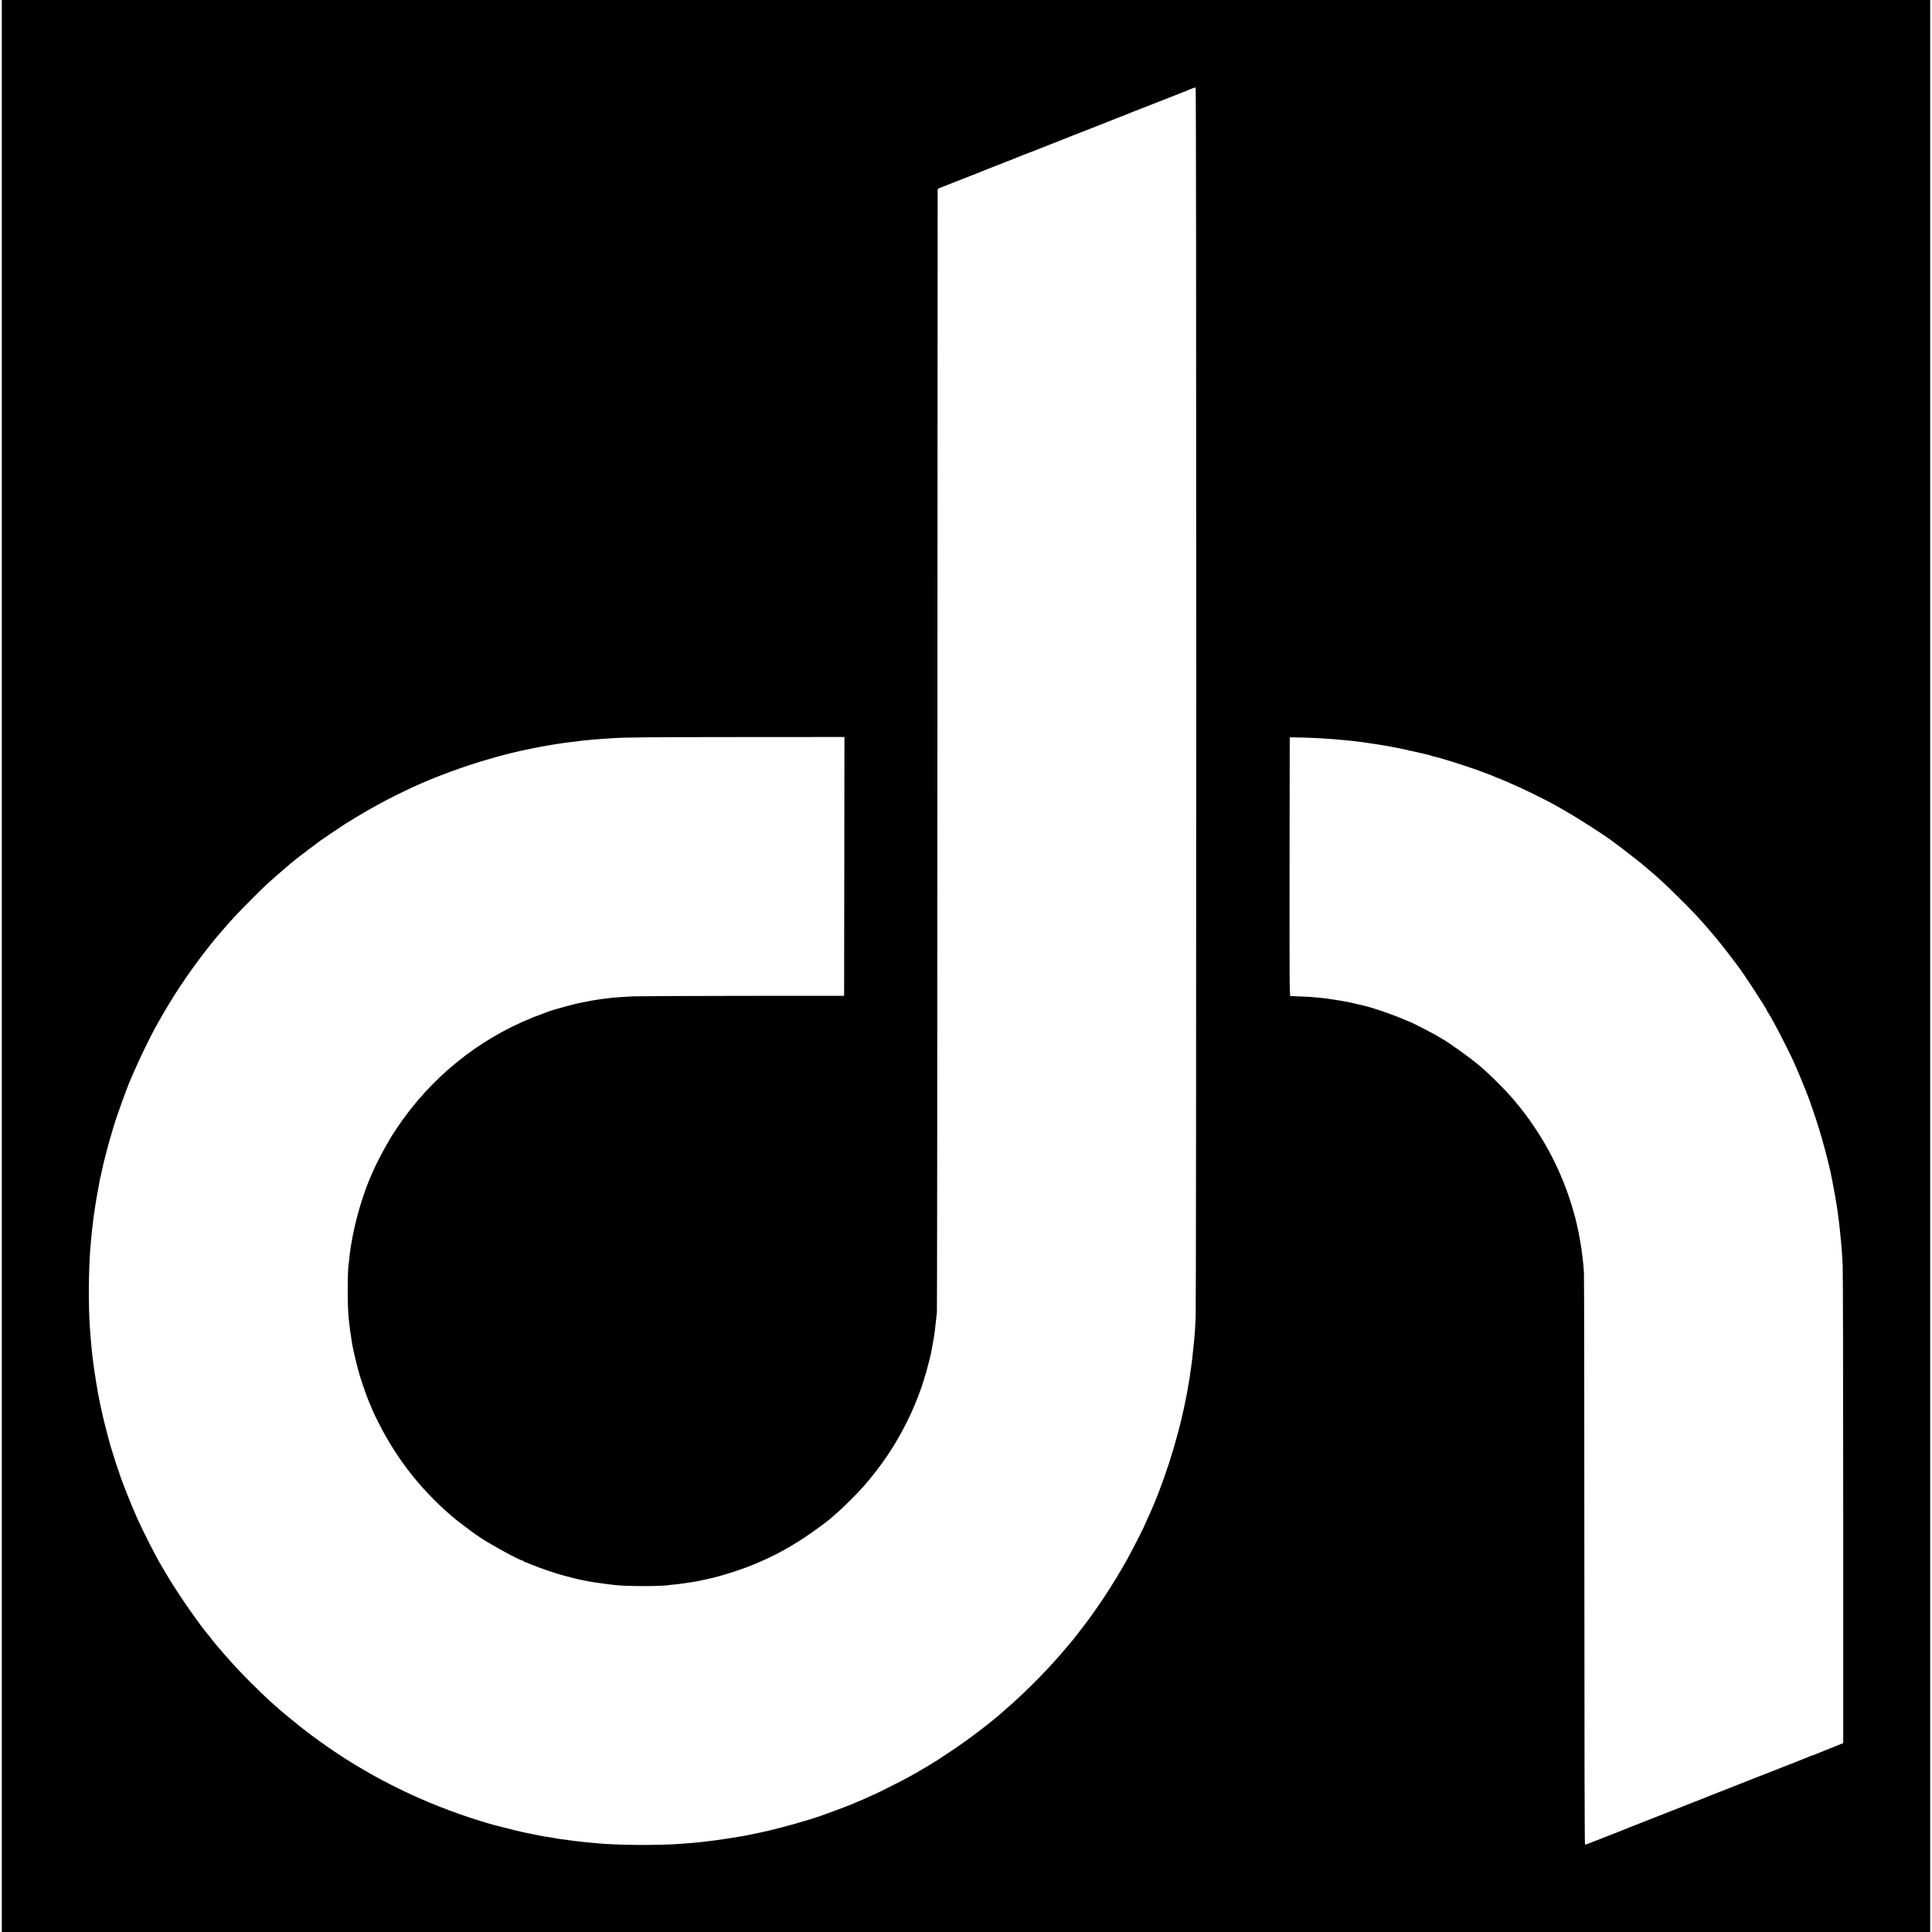
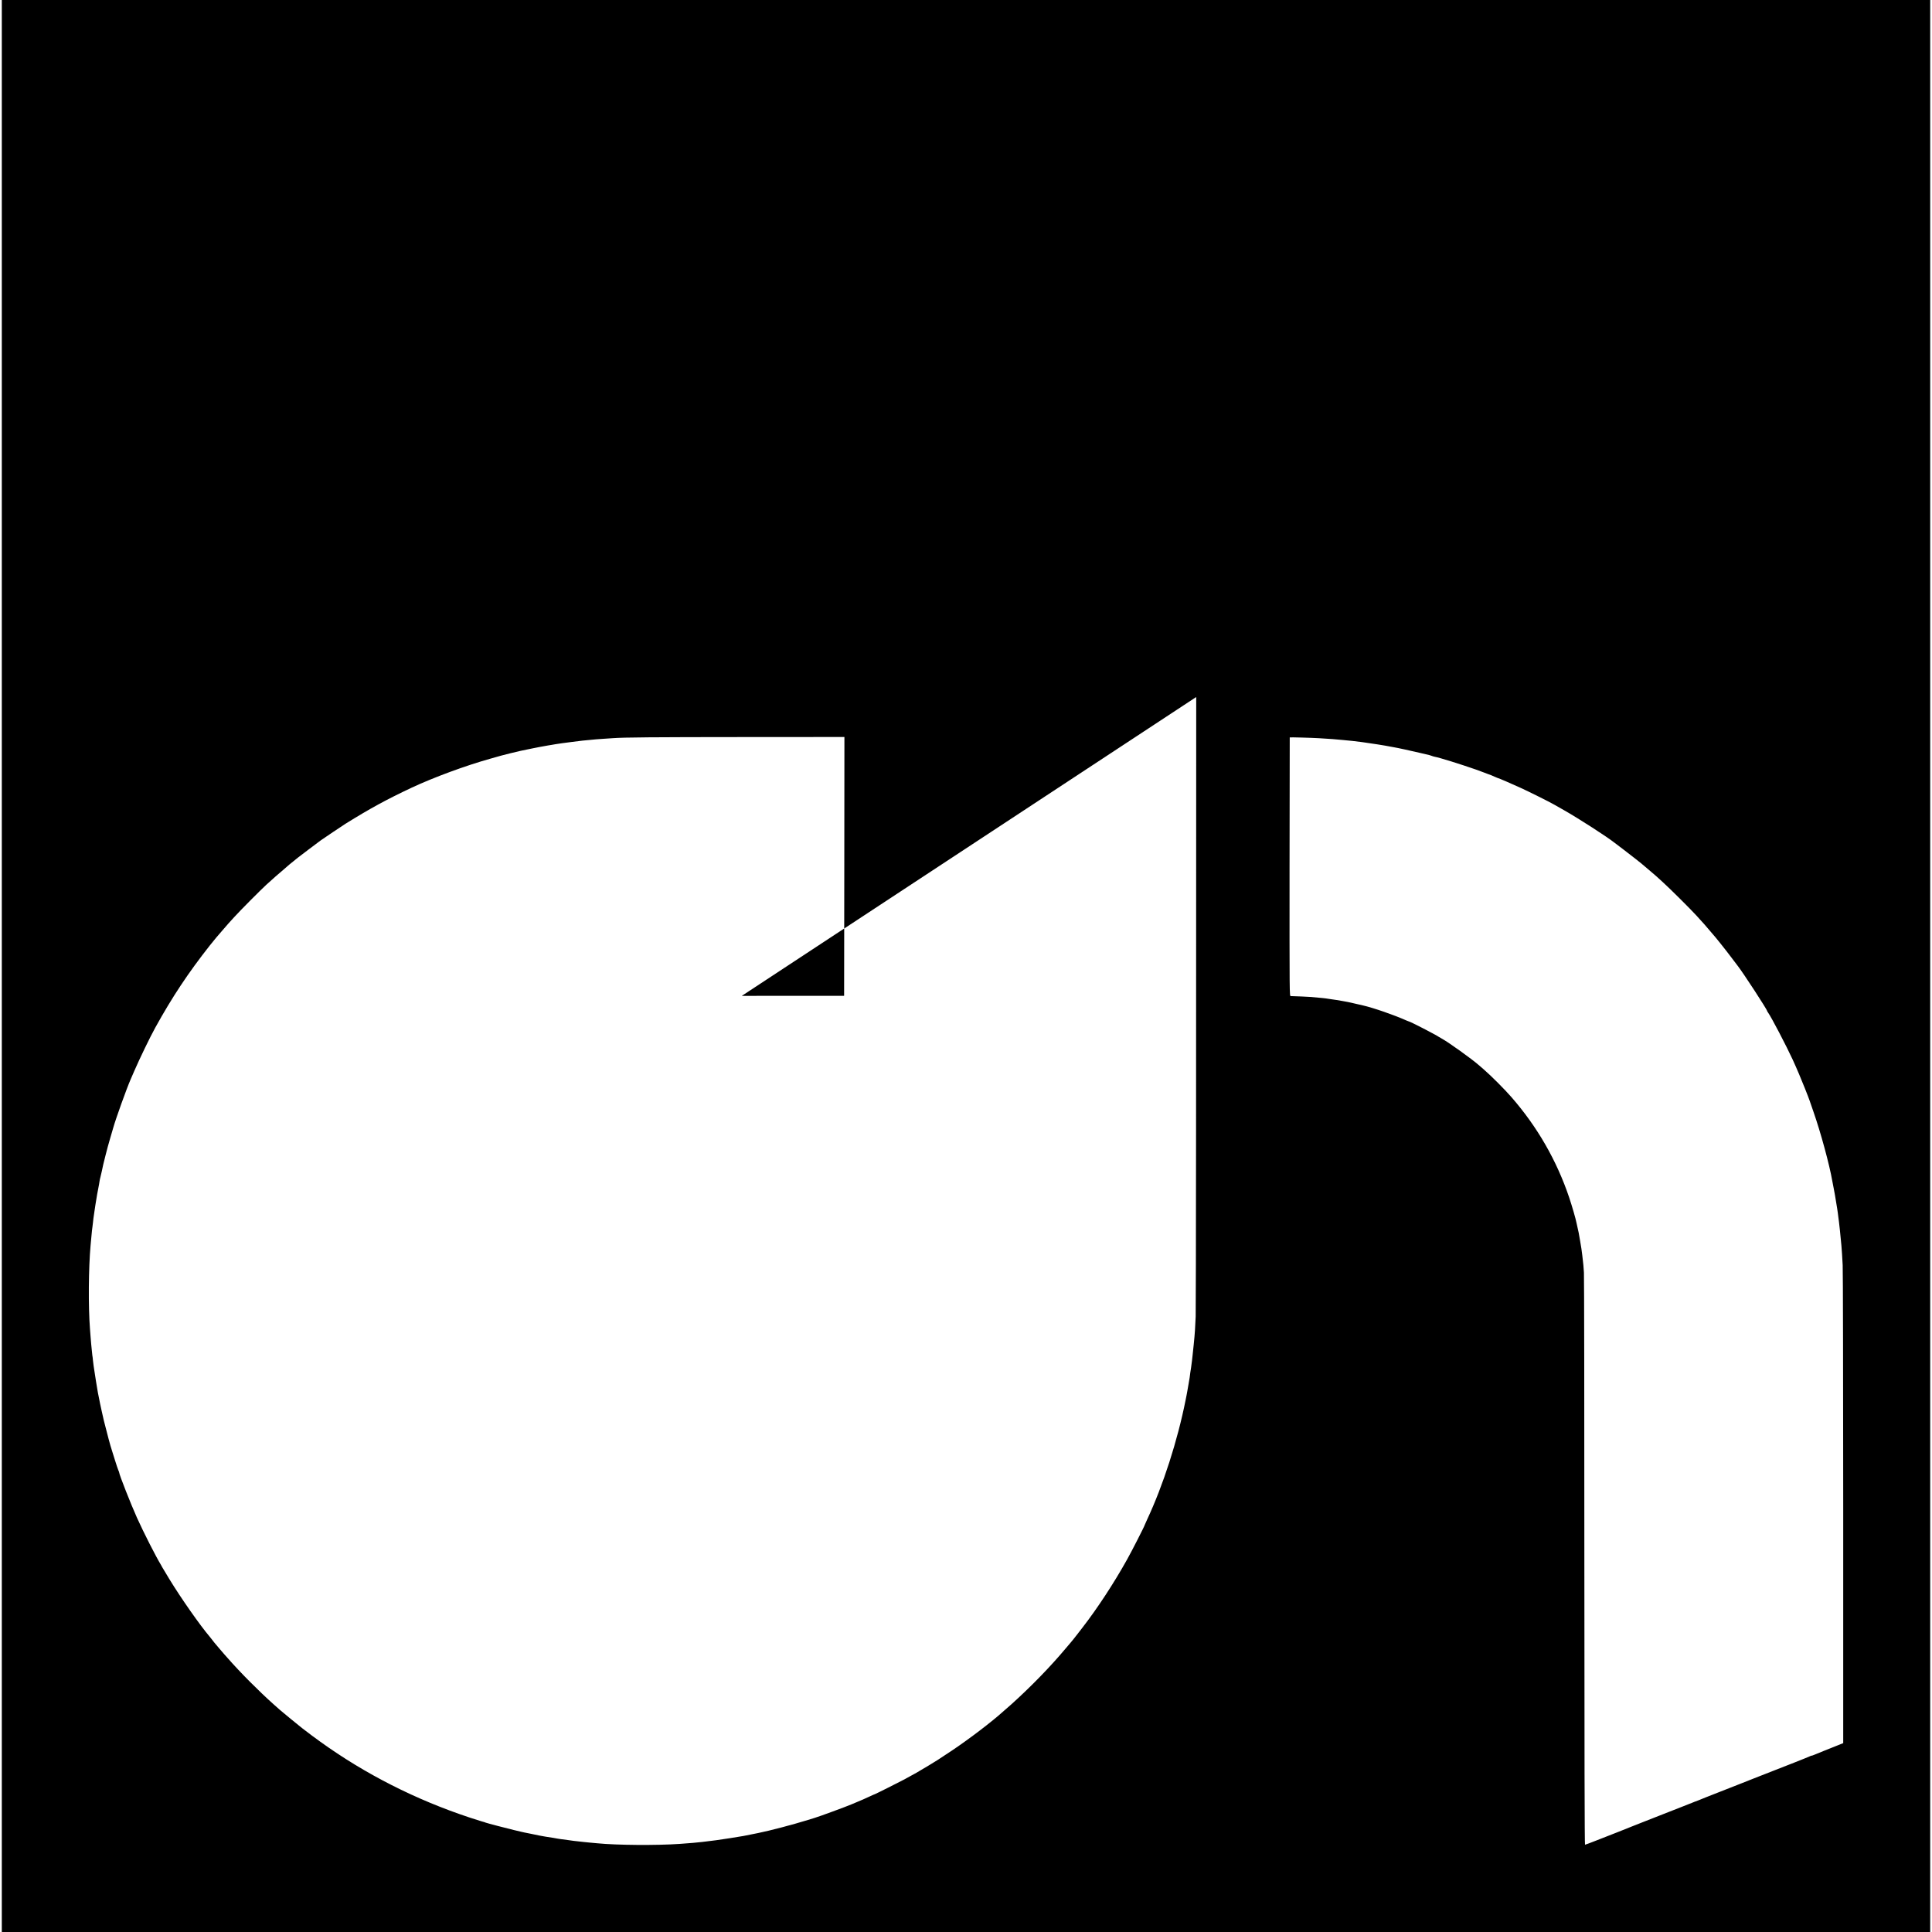
<svg xmlns="http://www.w3.org/2000/svg" version="1.0" width="3210pt" height="3210pt" viewBox="0 0 3210 3210" preserveAspectRatio="xMidYMid meet">
  <g transform="translate(0,3210) scale(0.1,-0.1)" fill="#000000" stroke="none">
-     <path d="M30 16050 l0 -16050 16020 0 16020 0 0 16050 0 16050 -16020 0 -16020 0 0 -16050z m19845 4469 c0 -5568 -4 -10200 -9 -10294 -12 -249 -13 -253 -20 -335 -4 -41 -9 -97 -12 -125 -4 -45 -9 -94 -19 -180 -2 -16 -6 -57 -10 -90 -3 -33 -10 -85 -15 -115 -9 -55 -18 -114 -24 -168 -2 -15 -11 -66 -19 -112 -9 -47 -18 -101 -21 -120 -3 -19 -8 -46 -11 -60 -2 -14 -10 -50 -16 -80 -134 -674 -373 -1418 -640 -1988 -21 -46 -39 -86 -39 -88 0 -13 -217 -439 -293 -574 -223 -400 -497 -817 -747 -1139 -36 -46 -74 -95 -85 -110 -21 -28 -96 -122 -105 -131 -3 -3 -41 -48 -85 -100 -250 -299 -575 -633 -899 -925 -21 -20 -191 -168 -216 -189 -235 -200 -610 -478 -875 -648 -66 -43 -124 -81 -130 -86 -12 -10 -292 -179 -360 -217 -27 -15 -72 -40 -100 -55 -27 -15 -72 -40 -100 -55 -64 -35 -483 -245 -489 -245 -3 0 -38 -15 -78 -34 -93 -43 -149 -68 -218 -96 -30 -12 -73 -30 -95 -40 -88 -38 -554 -209 -610 -224 -5 -1 -55 -17 -110 -34 -248 -77 -631 -178 -830 -218 -11 -2 -31 -6 -45 -9 -14 -3 -36 -7 -50 -10 -56 -11 -126 -25 -145 -29 -42 -9 -403 -65 -455 -71 -30 -4 -66 -8 -80 -10 -24 -4 -64 -9 -155 -19 -94 -11 -188 -19 -370 -32 -382 -27 -1046 -22 -1370 10 -27 3 -81 8 -120 11 -38 3 -83 8 -100 10 -16 2 -57 7 -90 10 -61 6 -107 12 -160 20 -44 7 -127 18 -150 20 -11 1 -33 5 -50 8 -16 4 -43 9 -60 11 -71 11 -130 20 -135 21 -3 1 -25 5 -50 9 -25 5 -52 10 -60 11 -8 2 -60 12 -115 24 -55 11 -109 22 -120 24 -11 2 -31 7 -45 10 -14 4 -74 18 -135 32 -114 27 -439 112 -465 122 -19 8 -16 7 -70 22 -25 7 -112 35 -195 62 -897 297 -1737 723 -2485 1262 -106 76 -159 116 -300 224 -48 37 -332 270 -369 303 -16 14 -64 57 -107 95 -241 215 -556 531 -760 765 -21 24 -47 54 -58 65 -10 11 -50 58 -90 105 -39 47 -73 87 -76 90 -3 3 -17 21 -31 40 -15 19 -35 45 -45 57 -154 179 -482 647 -671 958 -60 99 -113 187 -117 195 -4 8 -12 24 -19 35 -89 146 -289 540 -402 790 -100 222 -295 717 -295 750 0 4 -6 21 -14 38 -8 18 -33 93 -56 167 -23 74 -46 146 -50 160 -8 21 -41 135 -55 190 -2 8 -20 78 -40 155 -21 77 -38 147 -40 155 -2 8 -18 78 -35 155 -17 77 -38 174 -45 215 -8 41 -16 84 -19 95 -5 23 -53 321 -61 380 -3 23 -7 50 -9 60 -2 11 -7 51 -11 88 -3 37 -8 78 -11 90 -2 12 -6 51 -9 87 -4 36 -8 81 -10 100 -2 19 -6 73 -10 120 -4 47 -8 105 -10 130 -29 372 -24 1010 10 1388 3 28 7 77 10 107 12 132 16 172 21 200 2 17 6 50 9 75 4 46 8 74 26 195 6 39 13 84 15 100 3 17 9 55 14 85 5 30 11 69 14 85 2 17 11 64 20 105 8 41 18 95 21 120 4 24 9 48 11 51 2 4 13 52 25 106 26 124 21 103 64 273 20 80 52 199 72 265 19 66 43 149 54 185 43 154 223 654 289 805 10 22 38 87 63 145 89 205 258 555 347 716 281 509 549 912 906 1365 54 68 101 126 105 129 3 3 48 55 99 115 52 61 99 115 105 121 5 6 50 56 100 110 94 104 428 440 530 534 92 84 223 200 290 255 33 28 65 55 70 61 6 6 44 38 85 70 41 32 77 62 80 65 3 3 84 65 180 137 96 72 186 139 200 150 24 18 374 253 416 279 407 253 682 402 1094 596 364 170 891 365 1305 481 72 20 153 43 180 51 41 12 268 68 325 80 119 25 179 37 198 41 33 6 61 11 122 24 30 6 70 13 89 16 18 3 41 7 50 9 9 1 36 6 61 10 25 4 54 9 64 11 11 2 56 9 100 15 110 15 114 15 176 23 134 16 156 19 171 21 8 2 55 6 105 10 49 4 100 9 114 11 14 1 70 5 125 9 55 3 129 8 164 11 179 13 650 17 2174 18 l1667 1 -2 -2150 -3 -2150 -1700 -1 c-935 -1 -1749 -5 -1810 -8 -173 -9 -353 -22 -405 -31 -14 -2 -50 -6 -80 -10 -30 -3 -80 -10 -110 -15 -30 -5 -73 -12 -95 -16 -22 -3 -42 -7 -45 -9 -3 -2 -26 -6 -50 -10 -25 -3 -61 -10 -80 -15 -19 -5 -46 -11 -60 -13 -14 -3 -45 -10 -70 -17 -25 -7 -49 -13 -55 -15 -36 -8 -81 -20 -155 -42 -46 -14 -91 -26 -100 -28 -30 -6 -227 -78 -345 -125 -925 -369 -1714 -1010 -2274 -1848 -85 -127 -111 -170 -215 -357 -57 -101 -141 -270 -178 -355 -9 -19 -22 -51 -31 -70 -94 -216 -177 -464 -241 -715 -40 -157 -75 -322 -81 -379 -2 -13 -5 -32 -8 -43 -3 -10 -9 -43 -12 -73 -3 -30 -8 -62 -10 -70 -2 -8 -7 -49 -10 -90 -4 -41 -9 -83 -11 -93 -23 -121 -22 -742 1 -927 2 -14 6 -52 10 -85 3 -33 13 -107 22 -165 8 -58 17 -114 18 -125 13 -97 87 -407 131 -555 56 -185 144 -427 200 -548 19 -41 34 -76 34 -78 0 -3 35 -76 79 -162 315 -628 748 -1169 1296 -1618 50 -41 286 -218 321 -241 11 -7 42 -28 70 -47 178 -120 667 -386 709 -386 8 0 15 -4 15 -10 0 -5 6 -10 13 -10 8 0 54 -17 103 -39 135 -58 440 -162 569 -194 11 -2 54 -14 95 -25 64 -17 117 -30 255 -58 77 -16 234 -39 355 -54 52 -6 109 -13 125 -15 175 -23 780 -24 900 -1 11 2 54 7 95 10 41 4 116 13 165 21 50 7 110 17 135 20 25 3 52 8 60 10 8 2 31 7 50 10 31 5 109 23 250 56 135 33 413 121 555 176 362 142 630 281 948 491 142 94 406 288 448 331 9 9 25 23 35 31 116 95 371 346 494 486 210 240 411 517 558 771 220 381 376 749 487 1148 33 118 70 266 78 315 3 14 8 43 12 65 9 45 11 57 25 135 14 75 37 259 45 350 4 41 9 91 12 110 3 19 7 4220 8 9335 2 5115 4 9307 4 9315 1 9 18 22 39 29 20 7 51 19 67 26 17 8 113 46 215 85 102 39 194 75 205 80 18 8 59 24 230 91 28 11 59 24 70 29 11 5 144 57 295 115 151 59 294 116 317 126 24 10 45 19 47 19 3 0 17 5 33 12 15 6 30 12 33 12 6 1 159 62 205 81 17 7 91 36 165 65 74 28 149 58 165 65 17 8 91 37 165 66 164 63 653 255 695 273 17 7 46 19 65 26 19 6 44 16 55 20 93 39 70 30 760 300 171 66 319 125 330 130 51 24 121 49 130 46 7 -2 10 -3386 10 -10127z m2034 -684 c242 -15 242 -15 401 -30 141 -13 169 -16 320 -35 125 -16 401 -60 466 -74 12 -2 37 -7 55 -10 59 -9 319 -66 449 -97 69 -17 136 -33 149 -35 13 -3 31 -9 40 -13 9 -5 32 -11 51 -15 77 -14 412 -118 685 -213 55 -19 114 -41 130 -48 17 -7 46 -18 65 -25 45 -15 64 -23 122 -49 26 -12 50 -21 52 -21 9 0 217 -90 366 -158 137 -62 478 -232 565 -282 22 -12 92 -52 155 -88 247 -140 716 -442 845 -544 6 -4 71 -54 145 -110 119 -90 315 -244 346 -273 16 -14 58 -50 134 -114 36 -30 72 -61 81 -70 9 -9 56 -52 105 -96 101 -91 445 -432 549 -546 98 -106 193 -214 224 -253 14 -18 33 -39 41 -48 34 -35 223 -271 314 -393 54 -71 103 -137 110 -145 91 -117 486 -723 486 -746 0 -3 8 -18 19 -32 57 -82 301 -549 406 -777 63 -136 155 -355 202 -475 24 -63 48 -124 53 -135 9 -22 21 -55 26 -70 2 -5 31 -89 64 -185 122 -349 266 -879 314 -1155 3 -16 14 -75 25 -130 11 -55 27 -145 35 -200 9 -55 18 -109 20 -121 2 -12 7 -45 11 -75 3 -30 8 -65 10 -79 7 -36 43 -370 50 -466 9 -109 12 -164 21 -324 5 -74 8 -1892 9 -4039 l0 -3903 -95 -38 c-52 -21 -153 -61 -225 -90 -71 -28 -144 -58 -162 -66 -17 -8 -36 -14 -42 -14 -6 0 -19 -4 -29 -10 -9 -5 -127 -53 -262 -106 -135 -53 -297 -116 -360 -141 -63 -25 -207 -81 -319 -125 -112 -44 -218 -86 -235 -93 -17 -8 -166 -66 -331 -130 -165 -64 -319 -126 -342 -136 -24 -10 -46 -19 -49 -19 -3 0 -20 -6 -37 -14 -18 -8 -93 -38 -167 -66 -232 -90 -364 -142 -395 -155 -39 -16 -77 -31 -280 -110 -93 -37 -179 -70 -190 -75 -11 -5 -105 -43 -210 -84 -104 -40 -271 -106 -370 -145 -99 -39 -184 -71 -190 -71 -7 0 -10 1573 -11 4698 0 2583 -3 4747 -7 4807 -7 110 -8 125 -27 285 -12 97 -15 121 -36 240 -22 131 -25 148 -50 255 -3 11 -7 31 -10 45 -14 73 -73 275 -121 420 -208 618 -530 1178 -963 1674 -107 123 -334 351 -450 451 -30 26 -68 60 -85 74 -119 105 -505 382 -620 445 -16 9 -37 21 -45 26 -69 46 -485 260 -505 260 -3 0 -24 9 -48 19 -186 84 -540 207 -712 246 -49 11 -112 26 -135 31 -14 3 -41 9 -60 14 -42 11 -251 48 -312 55 -23 3 -54 7 -68 10 -41 8 -131 17 -300 31 -61 4 -209 11 -325 14 -20 0 -20 6 -19 2148 1 1181 2 2148 3 2150 1 4 366 -6 480 -13z" />
+     <path d="M30 16050 l0 -16050 16020 0 16020 0 0 16050 0 16050 -16020 0 -16020 0 0 -16050z m19845 4469 c0 -5568 -4 -10200 -9 -10294 -12 -249 -13 -253 -20 -335 -4 -41 -9 -97 -12 -125 -4 -45 -9 -94 -19 -180 -2 -16 -6 -57 -10 -90 -3 -33 -10 -85 -15 -115 -9 -55 -18 -114 -24 -168 -2 -15 -11 -66 -19 -112 -9 -47 -18 -101 -21 -120 -3 -19 -8 -46 -11 -60 -2 -14 -10 -50 -16 -80 -134 -674 -373 -1418 -640 -1988 -21 -46 -39 -86 -39 -88 0 -13 -217 -439 -293 -574 -223 -400 -497 -817 -747 -1139 -36 -46 -74 -95 -85 -110 -21 -28 -96 -122 -105 -131 -3 -3 -41 -48 -85 -100 -250 -299 -575 -633 -899 -925 -21 -20 -191 -168 -216 -189 -235 -200 -610 -478 -875 -648 -66 -43 -124 -81 -130 -86 -12 -10 -292 -179 -360 -217 -27 -15 -72 -40 -100 -55 -27 -15 -72 -40 -100 -55 -64 -35 -483 -245 -489 -245 -3 0 -38 -15 -78 -34 -93 -43 -149 -68 -218 -96 -30 -12 -73 -30 -95 -40 -88 -38 -554 -209 -610 -224 -5 -1 -55 -17 -110 -34 -248 -77 -631 -178 -830 -218 -11 -2 -31 -6 -45 -9 -14 -3 -36 -7 -50 -10 -56 -11 -126 -25 -145 -29 -42 -9 -403 -65 -455 -71 -30 -4 -66 -8 -80 -10 -24 -4 -64 -9 -155 -19 -94 -11 -188 -19 -370 -32 -382 -27 -1046 -22 -1370 10 -27 3 -81 8 -120 11 -38 3 -83 8 -100 10 -16 2 -57 7 -90 10 -61 6 -107 12 -160 20 -44 7 -127 18 -150 20 -11 1 -33 5 -50 8 -16 4 -43 9 -60 11 -71 11 -130 20 -135 21 -3 1 -25 5 -50 9 -25 5 -52 10 -60 11 -8 2 -60 12 -115 24 -55 11 -109 22 -120 24 -11 2 -31 7 -45 10 -14 4 -74 18 -135 32 -114 27 -439 112 -465 122 -19 8 -16 7 -70 22 -25 7 -112 35 -195 62 -897 297 -1737 723 -2485 1262 -106 76 -159 116 -300 224 -48 37 -332 270 -369 303 -16 14 -64 57 -107 95 -241 215 -556 531 -760 765 -21 24 -47 54 -58 65 -10 11 -50 58 -90 105 -39 47 -73 87 -76 90 -3 3 -17 21 -31 40 -15 19 -35 45 -45 57 -154 179 -482 647 -671 958 -60 99 -113 187 -117 195 -4 8 -12 24 -19 35 -89 146 -289 540 -402 790 -100 222 -295 717 -295 750 0 4 -6 21 -14 38 -8 18 -33 93 -56 167 -23 74 -46 146 -50 160 -8 21 -41 135 -55 190 -2 8 -20 78 -40 155 -21 77 -38 147 -40 155 -2 8 -18 78 -35 155 -17 77 -38 174 -45 215 -8 41 -16 84 -19 95 -5 23 -53 321 -61 380 -3 23 -7 50 -9 60 -2 11 -7 51 -11 88 -3 37 -8 78 -11 90 -2 12 -6 51 -9 87 -4 36 -8 81 -10 100 -2 19 -6 73 -10 120 -4 47 -8 105 -10 130 -29 372 -24 1010 10 1388 3 28 7 77 10 107 12 132 16 172 21 200 2 17 6 50 9 75 4 46 8 74 26 195 6 39 13 84 15 100 3 17 9 55 14 85 5 30 11 69 14 85 2 17 11 64 20 105 8 41 18 95 21 120 4 24 9 48 11 51 2 4 13 52 25 106 26 124 21 103 64 273 20 80 52 199 72 265 19 66 43 149 54 185 43 154 223 654 289 805 10 22 38 87 63 145 89 205 258 555 347 716 281 509 549 912 906 1365 54 68 101 126 105 129 3 3 48 55 99 115 52 61 99 115 105 121 5 6 50 56 100 110 94 104 428 440 530 534 92 84 223 200 290 255 33 28 65 55 70 61 6 6 44 38 85 70 41 32 77 62 80 65 3 3 84 65 180 137 96 72 186 139 200 150 24 18 374 253 416 279 407 253 682 402 1094 596 364 170 891 365 1305 481 72 20 153 43 180 51 41 12 268 68 325 80 119 25 179 37 198 41 33 6 61 11 122 24 30 6 70 13 89 16 18 3 41 7 50 9 9 1 36 6 61 10 25 4 54 9 64 11 11 2 56 9 100 15 110 15 114 15 176 23 134 16 156 19 171 21 8 2 55 6 105 10 49 4 100 9 114 11 14 1 70 5 125 9 55 3 129 8 164 11 179 13 650 17 2174 18 l1667 1 -2 -2150 -3 -2150 -1700 -1 z m2034 -684 c242 -15 242 -15 401 -30 141 -13 169 -16 320 -35 125 -16 401 -60 466 -74 12 -2 37 -7 55 -10 59 -9 319 -66 449 -97 69 -17 136 -33 149 -35 13 -3 31 -9 40 -13 9 -5 32 -11 51 -15 77 -14 412 -118 685 -213 55 -19 114 -41 130 -48 17 -7 46 -18 65 -25 45 -15 64 -23 122 -49 26 -12 50 -21 52 -21 9 0 217 -90 366 -158 137 -62 478 -232 565 -282 22 -12 92 -52 155 -88 247 -140 716 -442 845 -544 6 -4 71 -54 145 -110 119 -90 315 -244 346 -273 16 -14 58 -50 134 -114 36 -30 72 -61 81 -70 9 -9 56 -52 105 -96 101 -91 445 -432 549 -546 98 -106 193 -214 224 -253 14 -18 33 -39 41 -48 34 -35 223 -271 314 -393 54 -71 103 -137 110 -145 91 -117 486 -723 486 -746 0 -3 8 -18 19 -32 57 -82 301 -549 406 -777 63 -136 155 -355 202 -475 24 -63 48 -124 53 -135 9 -22 21 -55 26 -70 2 -5 31 -89 64 -185 122 -349 266 -879 314 -1155 3 -16 14 -75 25 -130 11 -55 27 -145 35 -200 9 -55 18 -109 20 -121 2 -12 7 -45 11 -75 3 -30 8 -65 10 -79 7 -36 43 -370 50 -466 9 -109 12 -164 21 -324 5 -74 8 -1892 9 -4039 l0 -3903 -95 -38 c-52 -21 -153 -61 -225 -90 -71 -28 -144 -58 -162 -66 -17 -8 -36 -14 -42 -14 -6 0 -19 -4 -29 -10 -9 -5 -127 -53 -262 -106 -135 -53 -297 -116 -360 -141 -63 -25 -207 -81 -319 -125 -112 -44 -218 -86 -235 -93 -17 -8 -166 -66 -331 -130 -165 -64 -319 -126 -342 -136 -24 -10 -46 -19 -49 -19 -3 0 -20 -6 -37 -14 -18 -8 -93 -38 -167 -66 -232 -90 -364 -142 -395 -155 -39 -16 -77 -31 -280 -110 -93 -37 -179 -70 -190 -75 -11 -5 -105 -43 -210 -84 -104 -40 -271 -106 -370 -145 -99 -39 -184 -71 -190 -71 -7 0 -10 1573 -11 4698 0 2583 -3 4747 -7 4807 -7 110 -8 125 -27 285 -12 97 -15 121 -36 240 -22 131 -25 148 -50 255 -3 11 -7 31 -10 45 -14 73 -73 275 -121 420 -208 618 -530 1178 -963 1674 -107 123 -334 351 -450 451 -30 26 -68 60 -85 74 -119 105 -505 382 -620 445 -16 9 -37 21 -45 26 -69 46 -485 260 -505 260 -3 0 -24 9 -48 19 -186 84 -540 207 -712 246 -49 11 -112 26 -135 31 -14 3 -41 9 -60 14 -42 11 -251 48 -312 55 -23 3 -54 7 -68 10 -41 8 -131 17 -300 31 -61 4 -209 11 -325 14 -20 0 -20 6 -19 2148 1 1181 2 2148 3 2150 1 4 366 -6 480 -13z" />
  </g>
</svg>